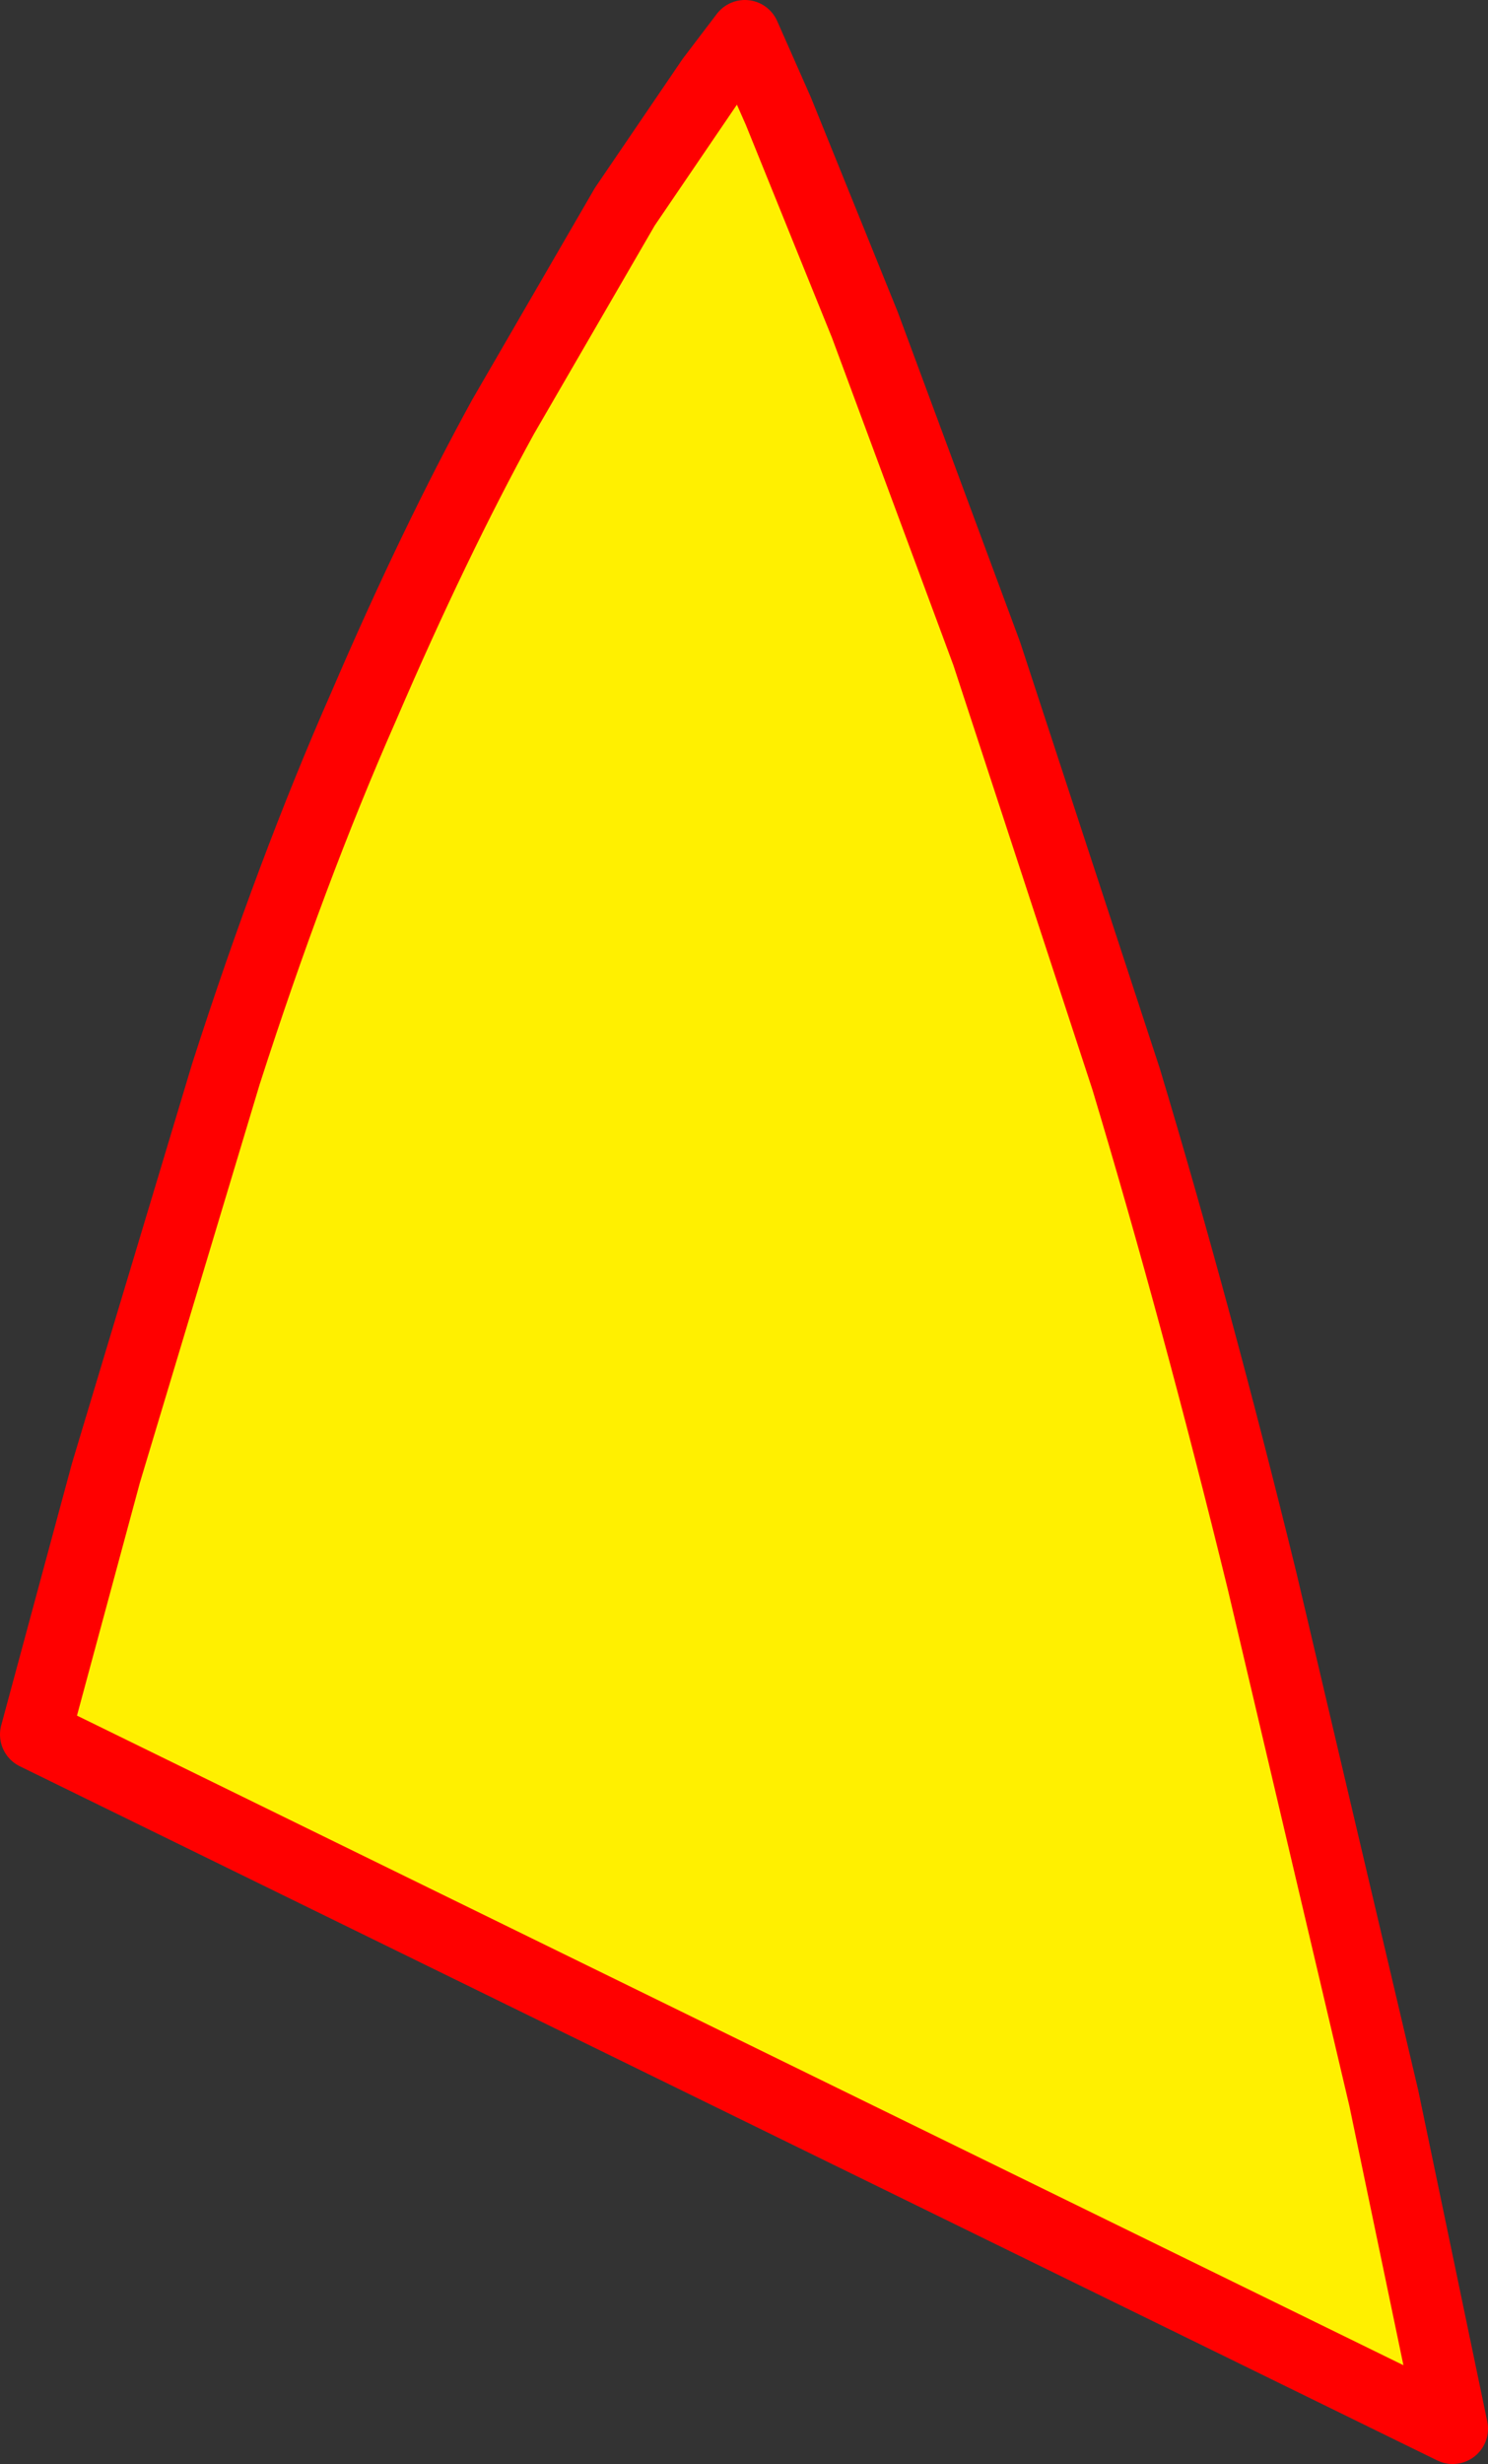
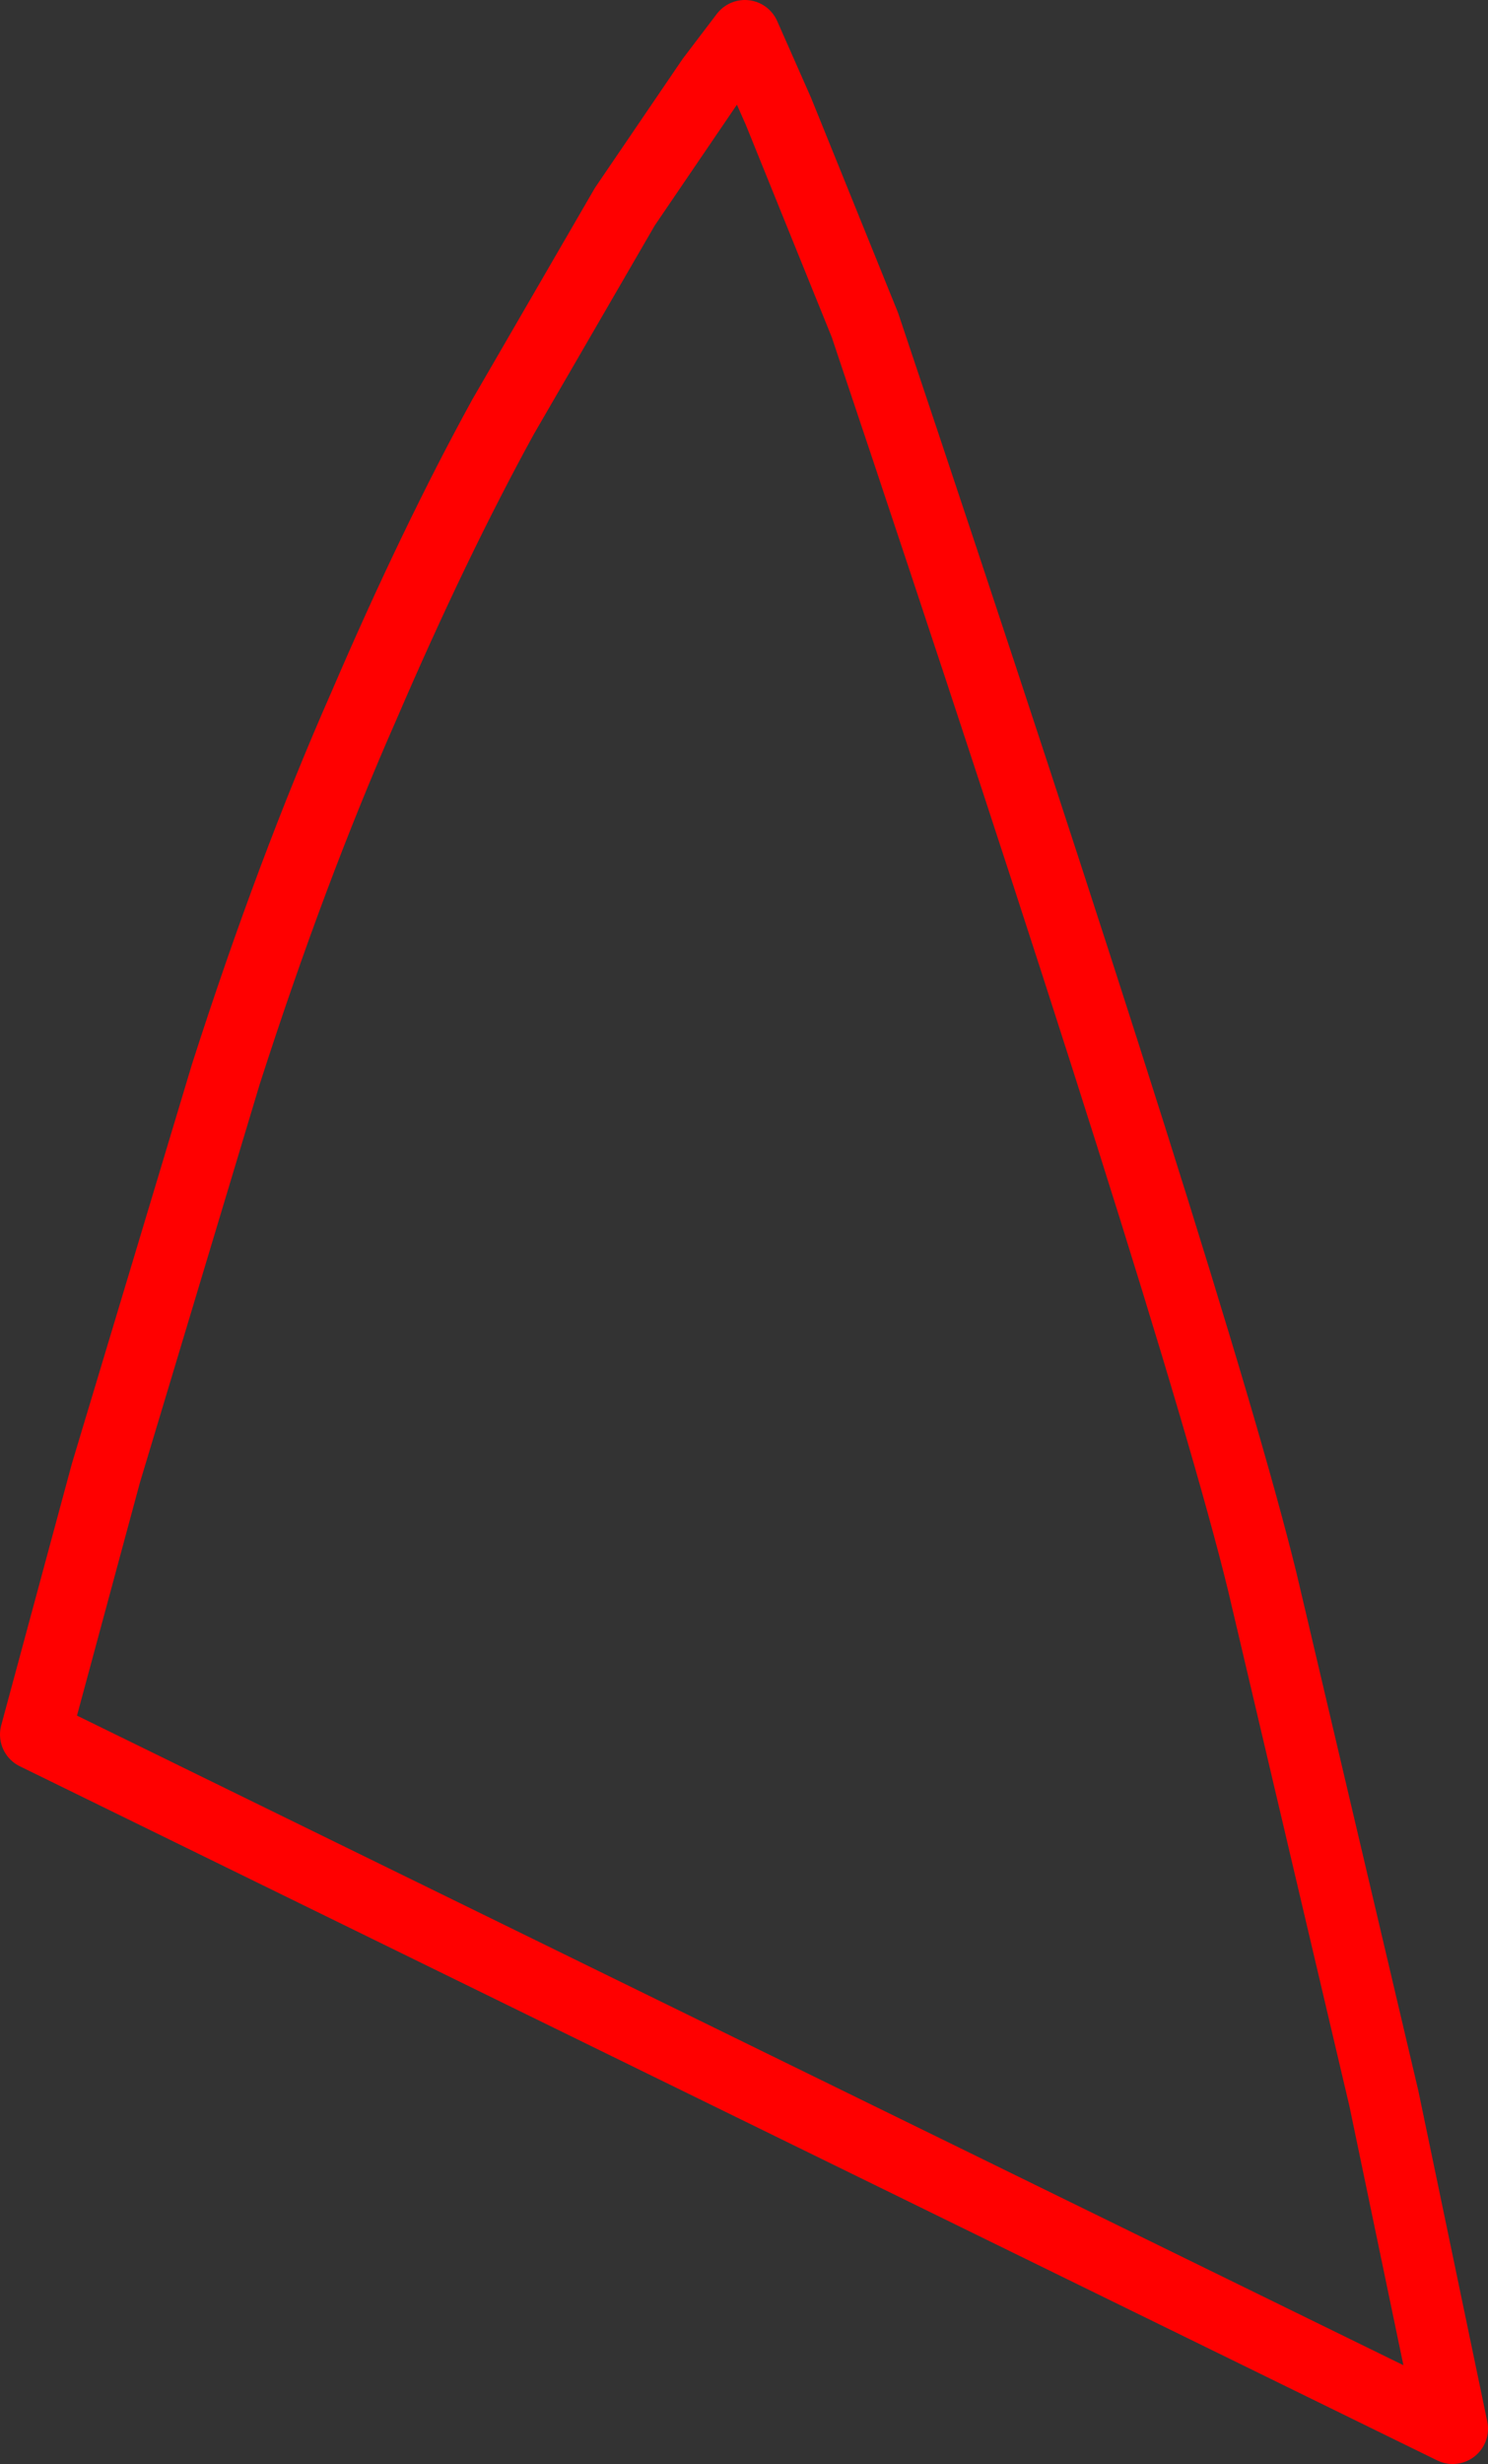
<svg xmlns="http://www.w3.org/2000/svg" height="69.75px" width="42.15px">
  <rect width="100%" height="100%" fill="#333333" stroke="none" />
  <g transform="matrix(1.0, 0.0, 0.0, 1.0, 16.8, -31.45)">
-     <path d="M7.7 40.65 L11.15 49.95 15.1 62.0 Q17.1 68.65 18.95 76.2 L22.4 90.85 24.35 100.2 -15.8 80.55 -13.8 73.15 -10.4 61.85 Q-8.55 56.1 -6.5 51.45 -4.5 46.8 -2.55 43.25 L0.9 37.3 3.35 33.7 4.3 32.45 5.25 34.6 7.7 40.65" fill="#fff000" fill-rule="evenodd" stroke="none" />
-     <path d="M7.7 40.65 L11.15 49.95 15.1 62.0 Q17.1 68.65 18.95 76.2 L22.4 90.85 24.35 100.2 -15.8 80.55 -13.8 73.15 -10.4 61.85 Q-8.55 56.1 -6.5 51.45 -4.5 46.8 -2.55 43.25 L0.9 37.3 3.35 33.7 4.3 32.45 5.25 34.6 7.7 40.65 Z" fill="none" stroke="#ff0000" stroke-linecap="round" stroke-linejoin="round" stroke-width="2.0" />
+     <path d="M7.7 40.65 Q17.1 68.65 18.95 76.2 L22.4 90.85 24.35 100.2 -15.8 80.55 -13.8 73.15 -10.4 61.85 Q-8.55 56.1 -6.5 51.45 -4.5 46.8 -2.55 43.25 L0.9 37.3 3.35 33.7 4.3 32.45 5.25 34.6 7.7 40.65 Z" fill="none" stroke="#ff0000" stroke-linecap="round" stroke-linejoin="round" stroke-width="2.0" />
  </g>
</svg>